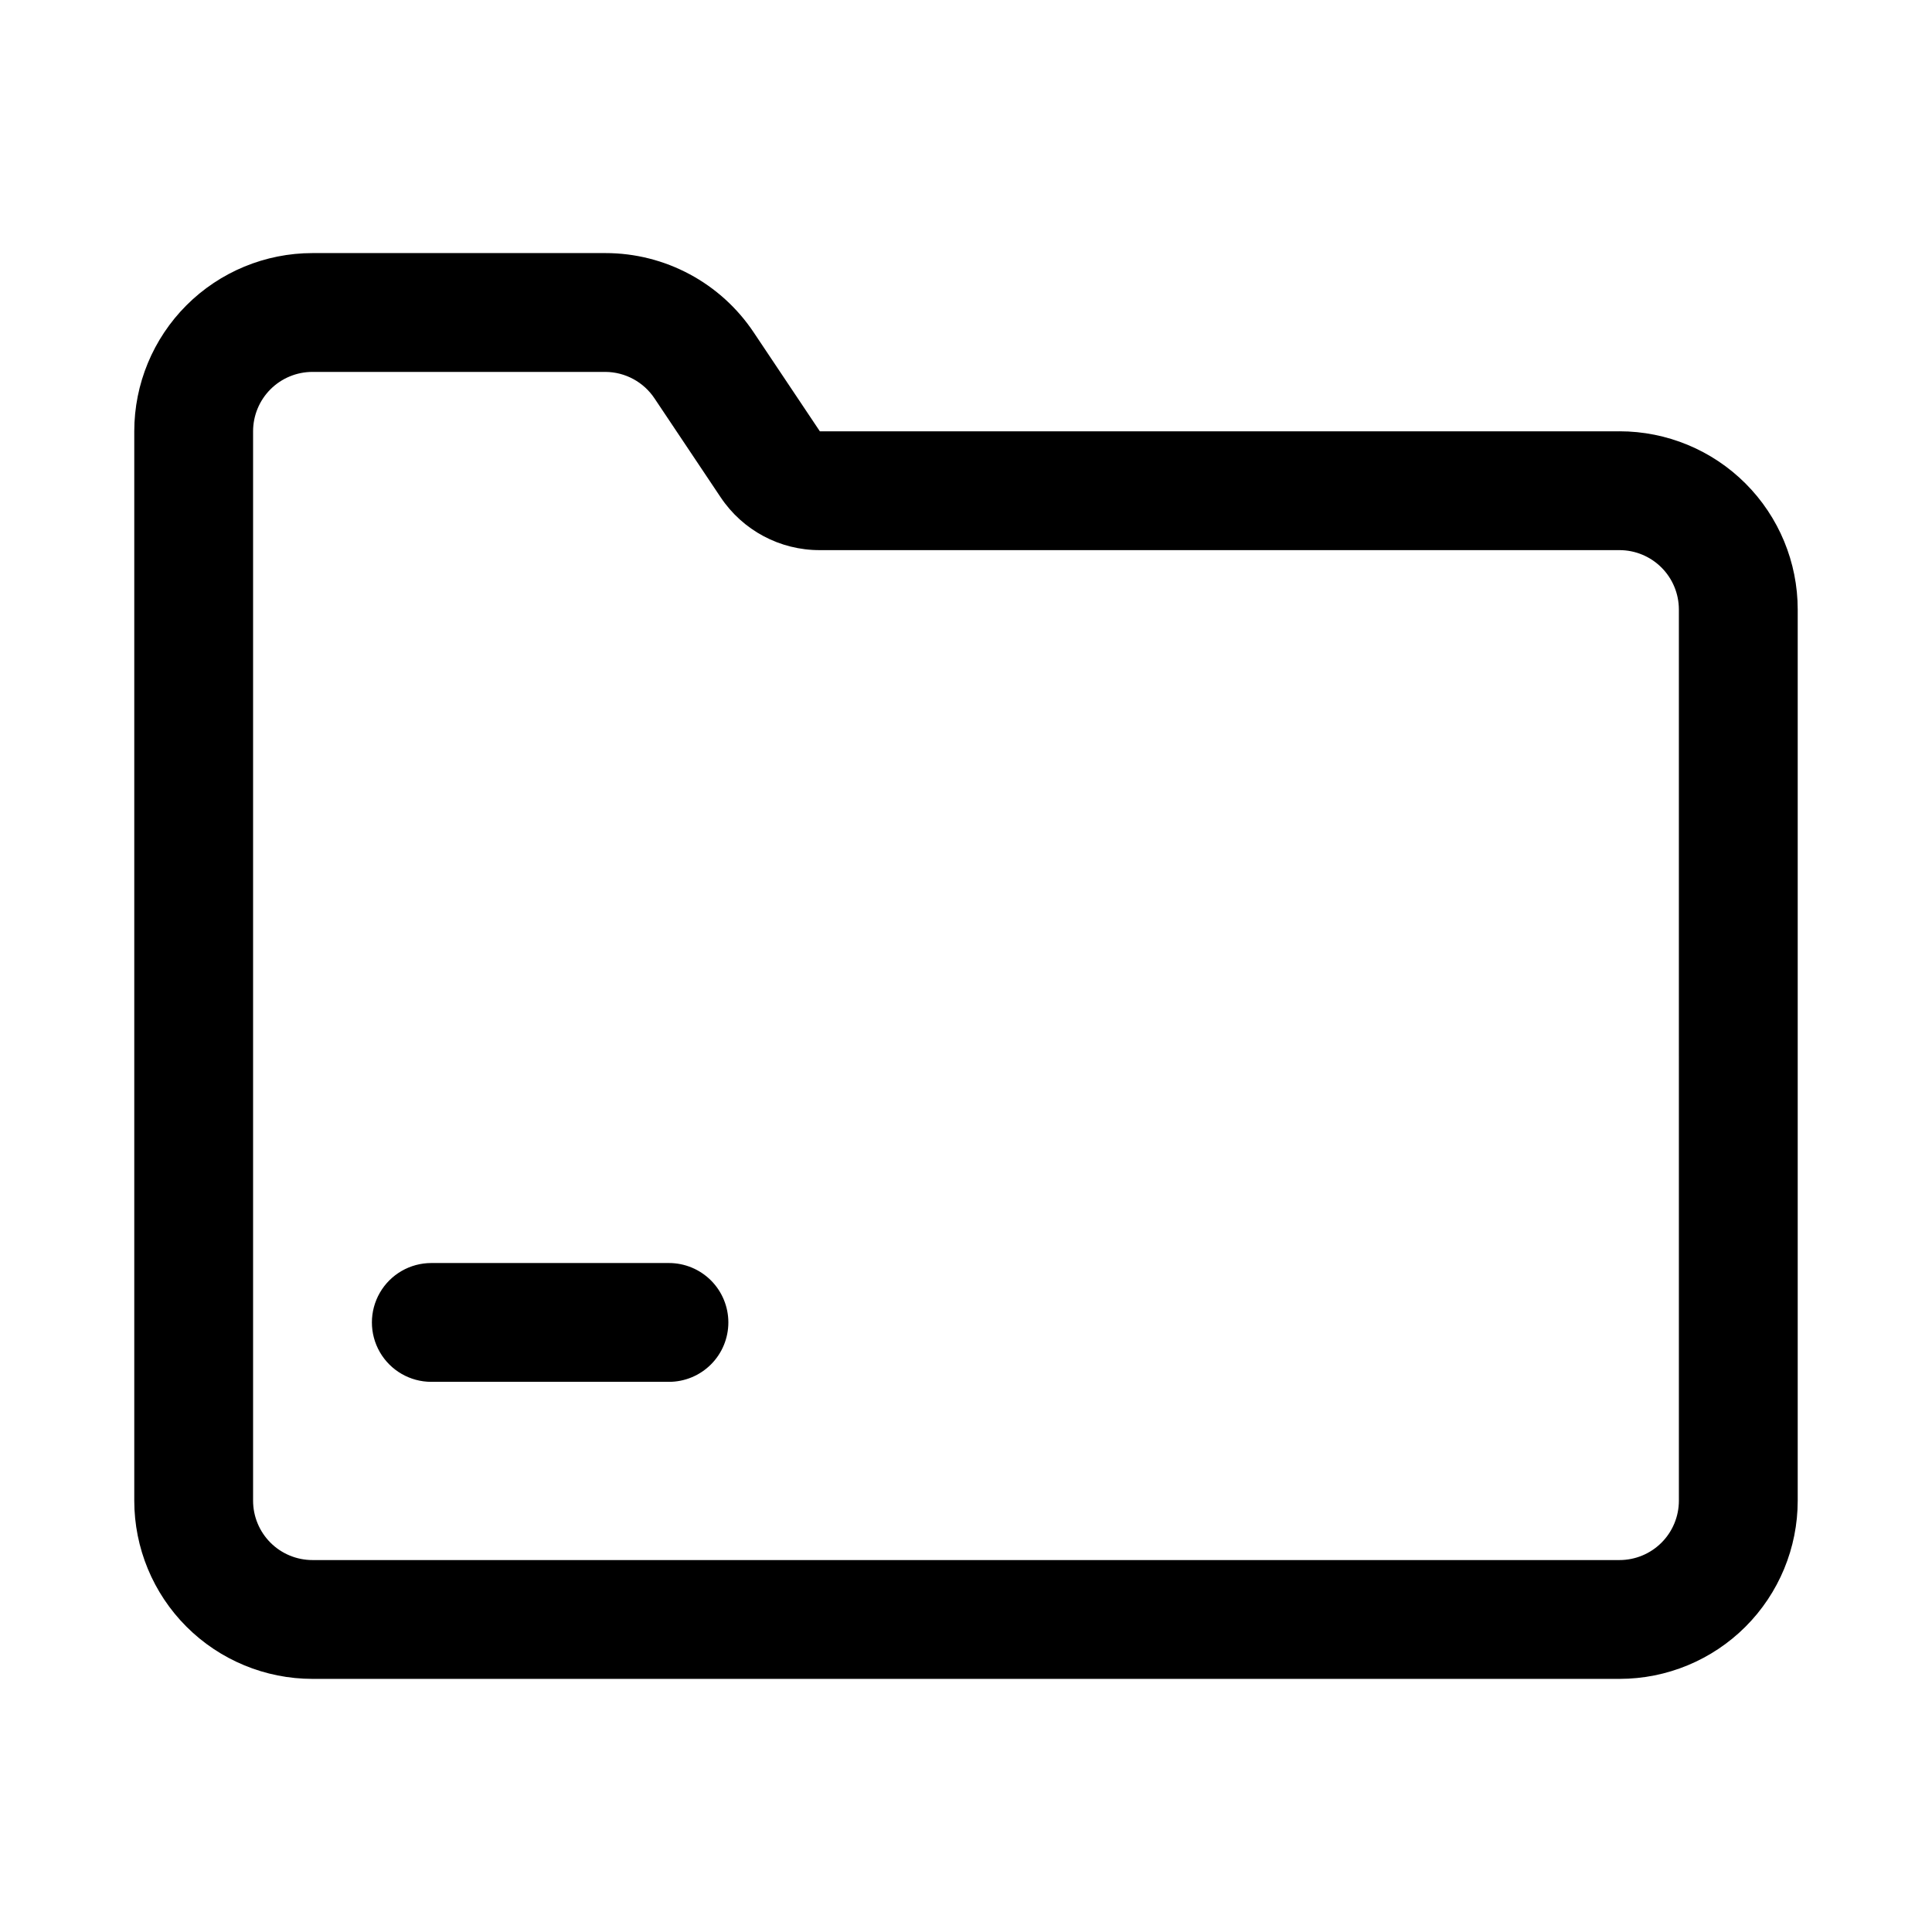
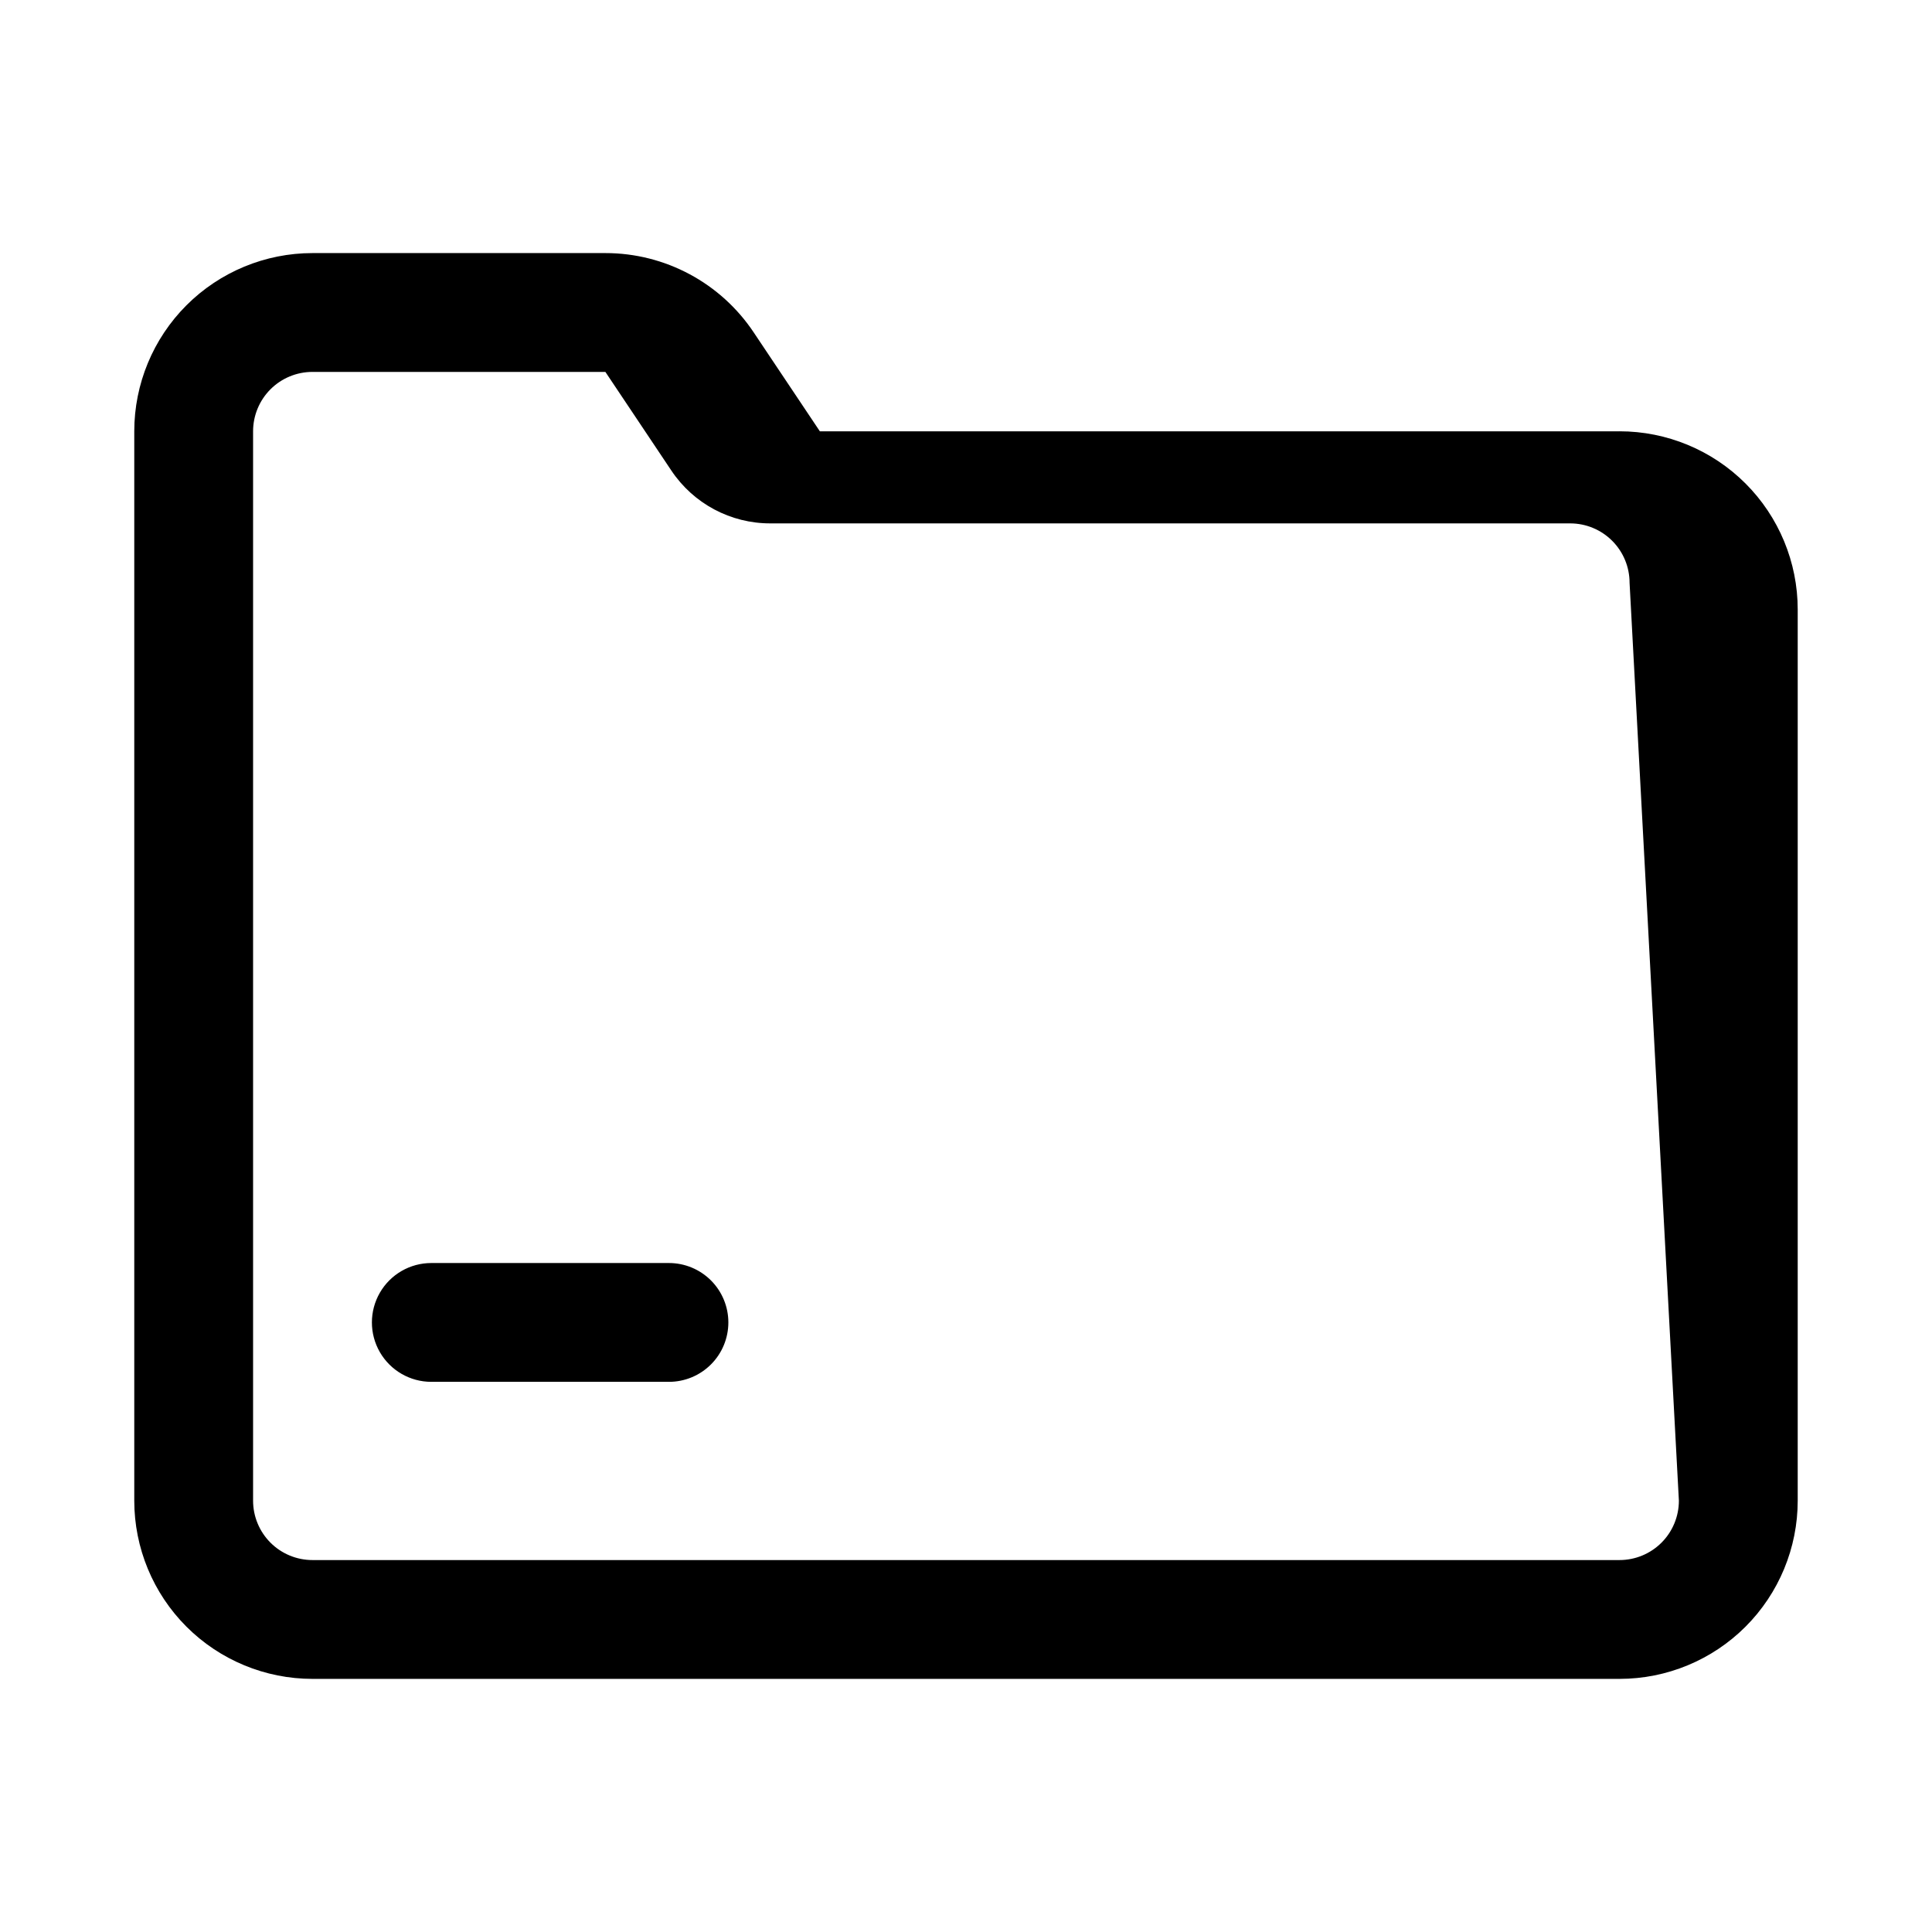
<svg xmlns="http://www.w3.org/2000/svg" fill="#000000" width="800px" height="800px" version="1.1" viewBox="144 144 512 512">
-   <path d="m573.18 258.3h-211.91l-17.477-26.133c-8.758-13.184-23.535-21.105-39.359-21.098h-77.621c-12.523 0-24.539 4.977-33.398 13.832-8.855 8.859-13.832 20.871-13.832 33.398v283.39c0 12.527 4.977 24.539 13.832 33.398 8.859 8.855 20.875 13.832 33.398 13.832h346.37c12.527 0 24.539-4.977 33.398-13.832 8.855-8.859 13.832-20.871 13.832-33.398v-236.16c0-12.527-4.977-24.543-13.832-33.398-8.859-8.859-20.871-13.836-33.398-13.836zm15.742 283.39c0 4.176-1.656 8.18-4.609 11.133s-6.957 4.609-11.133 4.609h-346.37c-4.176 0-8.18-1.656-11.133-4.609-2.949-2.953-4.609-6.957-4.609-11.133v-283.39c0-4.176 1.66-8.18 4.609-11.133 2.953-2.953 6.957-4.609 11.133-4.609h77.621c5.266 0.027 10.168 2.688 13.066 7.086l17.477 26.137v-0.004c5.859 8.785 15.73 14.047 26.293 14.012h211.91c4.176 0 8.18 1.66 11.133 4.613s4.609 6.957 4.609 11.133zm-251.9-47.234c0 4.176-1.66 8.184-4.613 11.133-2.953 2.953-6.957 4.613-11.133 4.613h-62.977c-5.625 0-10.82-3-13.633-7.871-2.812-4.871-2.812-10.875 0-15.746s8.008-7.871 13.633-7.871h62.977c4.176 0 8.18 1.66 11.133 4.609 2.953 2.953 4.613 6.961 4.613 11.133z" />
+   <path d="m573.18 258.3h-211.91l-17.477-26.133c-8.758-13.184-23.535-21.105-39.359-21.098h-77.621c-12.523 0-24.539 4.977-33.398 13.832-8.855 8.859-13.832 20.871-13.832 33.398v283.39c0 12.527 4.977 24.539 13.832 33.398 8.859 8.855 20.875 13.832 33.398 13.832h346.37c12.527 0 24.539-4.977 33.398-13.832 8.855-8.859 13.832-20.871 13.832-33.398v-236.16c0-12.527-4.977-24.543-13.832-33.398-8.859-8.859-20.871-13.836-33.398-13.836zm15.742 283.39c0 4.176-1.656 8.18-4.609 11.133s-6.957 4.609-11.133 4.609h-346.37c-4.176 0-8.18-1.656-11.133-4.609-2.949-2.953-4.609-6.957-4.609-11.133v-283.39c0-4.176 1.66-8.18 4.609-11.133 2.953-2.953 6.957-4.609 11.133-4.609h77.621l17.477 26.137v-0.004c5.859 8.785 15.73 14.047 26.293 14.012h211.91c4.176 0 8.18 1.66 11.133 4.613s4.609 6.957 4.609 11.133zm-251.9-47.234c0 4.176-1.66 8.184-4.613 11.133-2.953 2.953-6.957 4.613-11.133 4.613h-62.977c-5.625 0-10.82-3-13.633-7.871-2.812-4.871-2.812-10.875 0-15.746s8.008-7.871 13.633-7.871h62.977c4.176 0 8.18 1.66 11.133 4.609 2.953 2.953 4.613 6.961 4.613 11.133z" />
</svg>